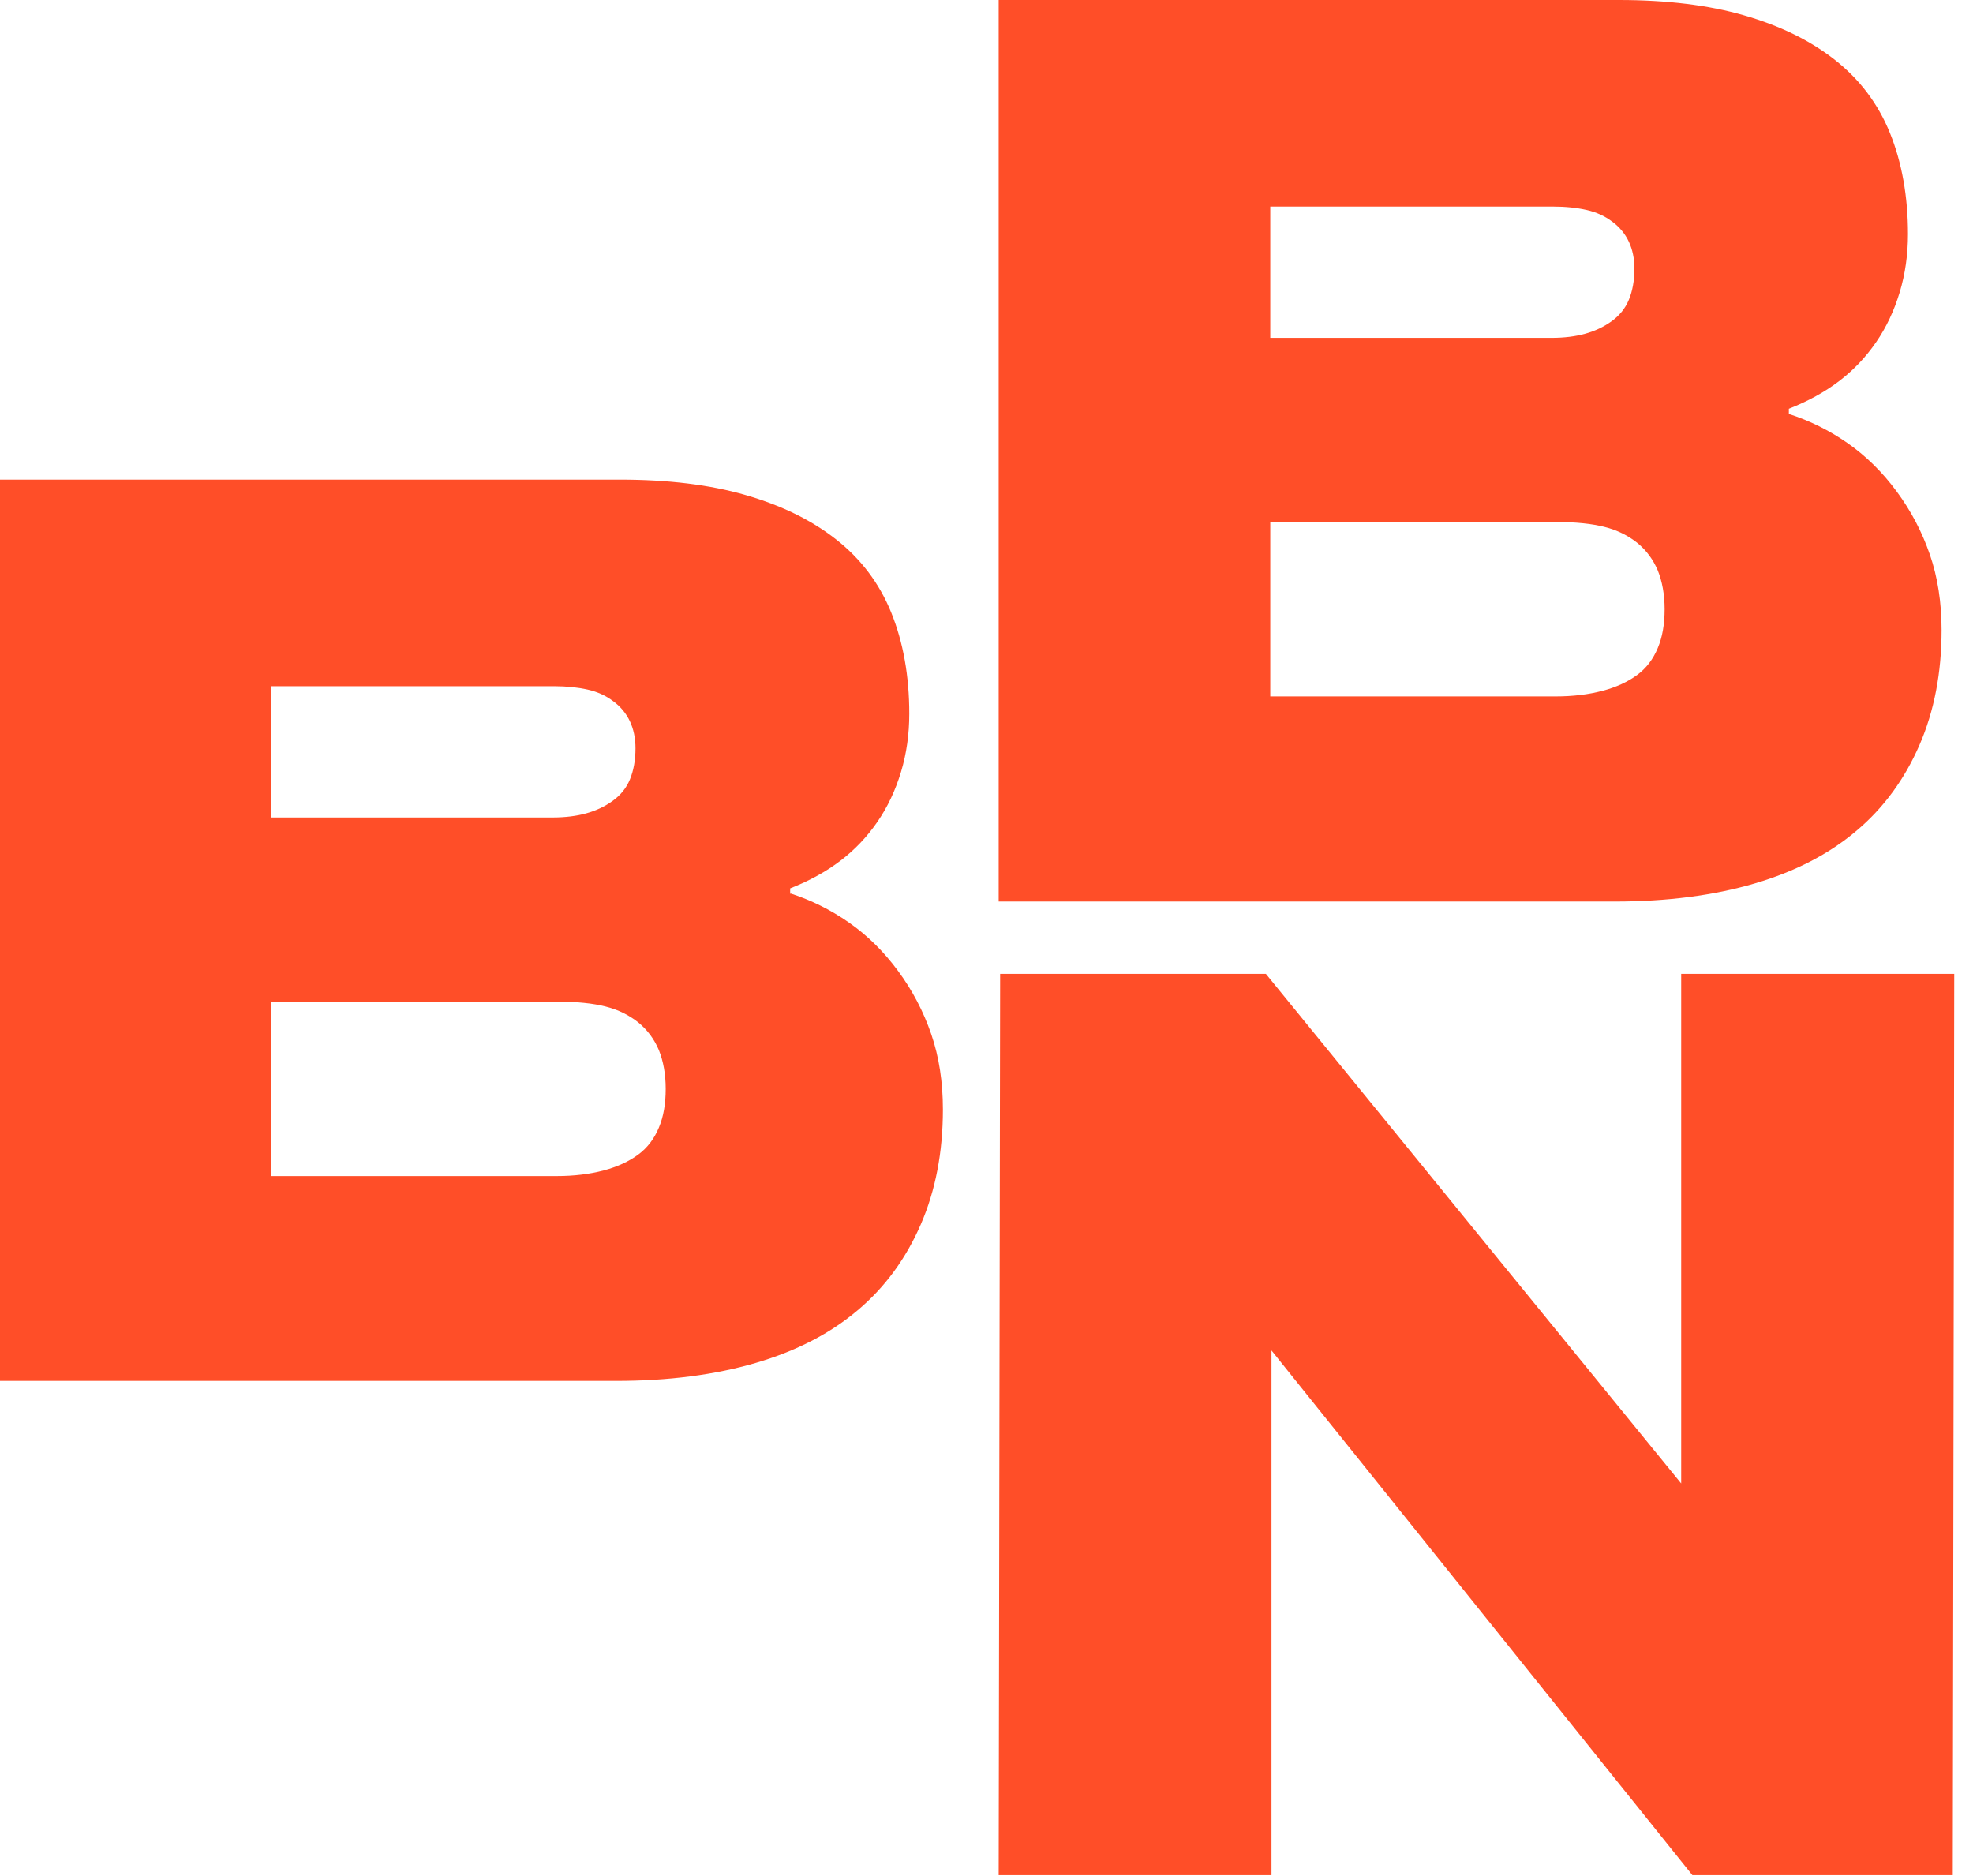
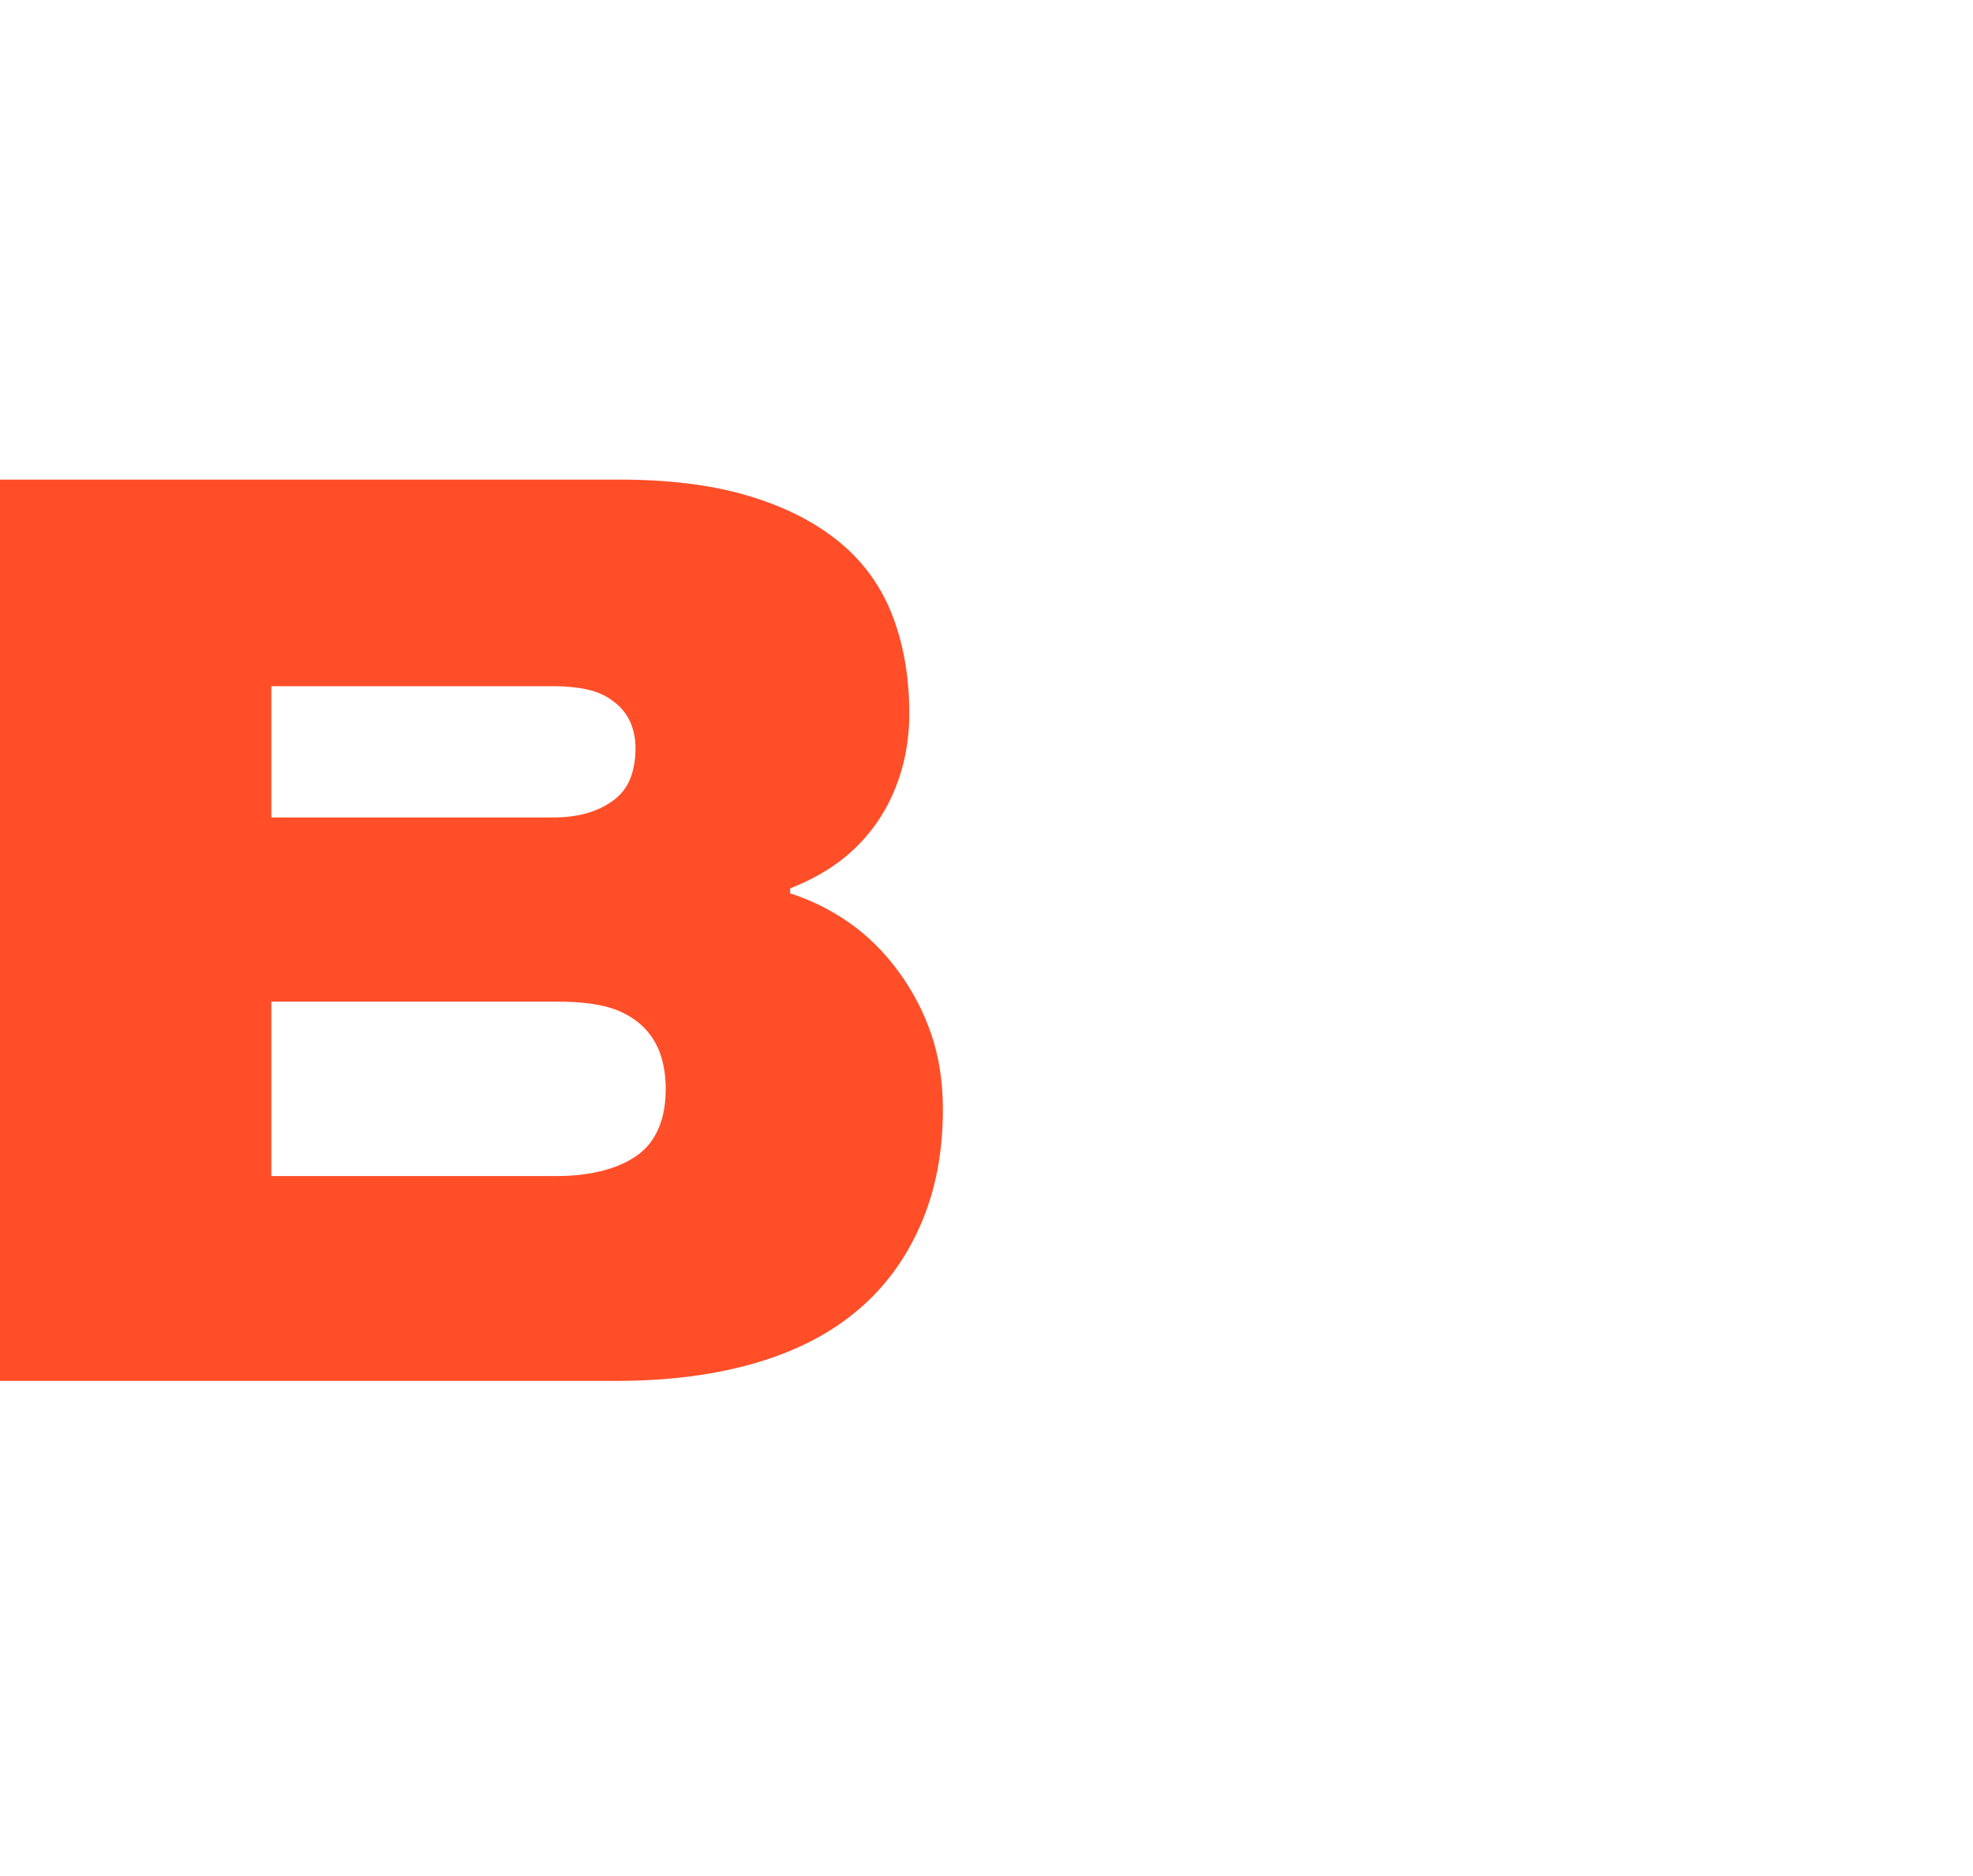
<svg xmlns="http://www.w3.org/2000/svg" width="81" height="77" viewBox="0 0 81 77" fill="none">
  <path d="M32.46 36.68C33.29 36.95 34.09 37.34 34.85 37.87C35.61 38.4 36.28 39.06 36.87 39.86C37.46 40.66 37.91 41.52 38.23 42.45C38.55 43.38 38.71 44.41 38.71 45.55C38.71 47.29 38.41 48.87 37.8 50.27C37.19 51.67 36.33 52.85 35.21 53.79C34.09 54.74 32.7 55.46 31.03 55.95C29.36 56.44 27.45 56.69 25.29 56.69H0V19.69H25.46C27.43 19.69 29.15 19.9 30.6 20.32C32.06 20.74 33.3 21.34 34.32 22.14C35.34 22.94 36.1 23.94 36.59 25.15C37.08 26.36 37.33 27.75 37.33 29.3C37.33 30.13 37.22 30.93 36.99 31.69C36.76 32.45 36.44 33.13 36.02 33.74C35.6 34.35 35.1 34.88 34.51 35.33C33.92 35.78 33.23 36.16 32.44 36.47V36.7L32.46 36.68ZM11.14 28.16V33.56H22.68C23.21 33.56 23.68 33.5 24.07 33.39C24.47 33.28 24.83 33.11 25.15 32.88C25.47 32.65 25.71 32.36 25.86 32C26.01 31.64 26.09 31.21 26.09 30.72C26.09 30.3 26.01 29.93 25.86 29.61C25.71 29.29 25.48 29.01 25.18 28.79C24.88 28.56 24.53 28.4 24.13 28.31C23.73 28.22 23.27 28.17 22.74 28.17H11.14V28.16ZM11.14 41.12V48.28H22.85C23.57 48.28 24.21 48.2 24.78 48.05C25.35 47.9 25.82 47.68 26.2 47.4C26.58 47.12 26.86 46.75 27.05 46.29C27.24 45.84 27.33 45.31 27.33 44.7C27.33 44.09 27.23 43.56 27.05 43.11C26.86 42.66 26.58 42.28 26.2 41.97C25.82 41.67 25.38 41.45 24.86 41.32C24.35 41.19 23.69 41.12 22.9 41.12H11.13H11.14Z" fill="#FF4E28" />
-   <path d="M73.46 17C74.29 17.27 75.09 17.66 75.85 18.19C76.61 18.72 77.28 19.38 77.87 20.18C78.46 20.98 78.91 21.84 79.23 22.77C79.55 23.7 79.71 24.73 79.71 25.87C79.71 27.61 79.41 29.19 78.8 30.59C78.19 31.99 77.33 33.17 76.21 34.11C75.09 35.06 73.7 35.78 72.03 36.27C70.36 36.76 68.45 37.01 66.29 37.01H41V0H66.46C68.43 0 70.15 0.21 71.6 0.63C73.06 1.05 74.3 1.65 75.32 2.45C76.34 3.25 77.1 4.25 77.59 5.46C78.08 6.67 78.33 8.06 78.33 9.61C78.33 10.44 78.22 11.24 77.99 12C77.76 12.76 77.44 13.44 77.02 14.05C76.6 14.66 76.1 15.19 75.51 15.64C74.92 16.09 74.23 16.47 73.44 16.78V17.01L73.46 17ZM52.15 8.47V13.87H63.69C64.22 13.87 64.69 13.81 65.08 13.7C65.48 13.59 65.84 13.42 66.16 13.19C66.48 12.96 66.72 12.67 66.87 12.31C67.02 11.95 67.1 11.52 67.1 11.03C67.1 10.61 67.02 10.24 66.87 9.92C66.72 9.6 66.49 9.32 66.19 9.1C65.89 8.87 65.54 8.71 65.14 8.62C64.74 8.53 64.28 8.48 63.75 8.48H52.15V8.47ZM52.15 21.43V28.59H63.86C64.58 28.59 65.22 28.51 65.79 28.36C66.36 28.21 66.83 27.99 67.21 27.71C67.59 27.43 67.87 27.06 68.06 26.6C68.25 26.15 68.34 25.62 68.34 25.01C68.34 24.4 68.24 23.87 68.06 23.42C67.87 22.97 67.59 22.59 67.21 22.28C66.83 21.98 66.39 21.76 65.87 21.63C65.36 21.5 64.7 21.43 63.91 21.43H52.14H52.15Z" fill="#FF4E28" />
-   <path d="M69.03 39.98H80.23L80.17 76.98H69.48L52.2 55.44V76.98H41L41.06 39.98H51.97L69.02 60.9V39.98H69.03Z" fill="#FF4E28" />
</svg>